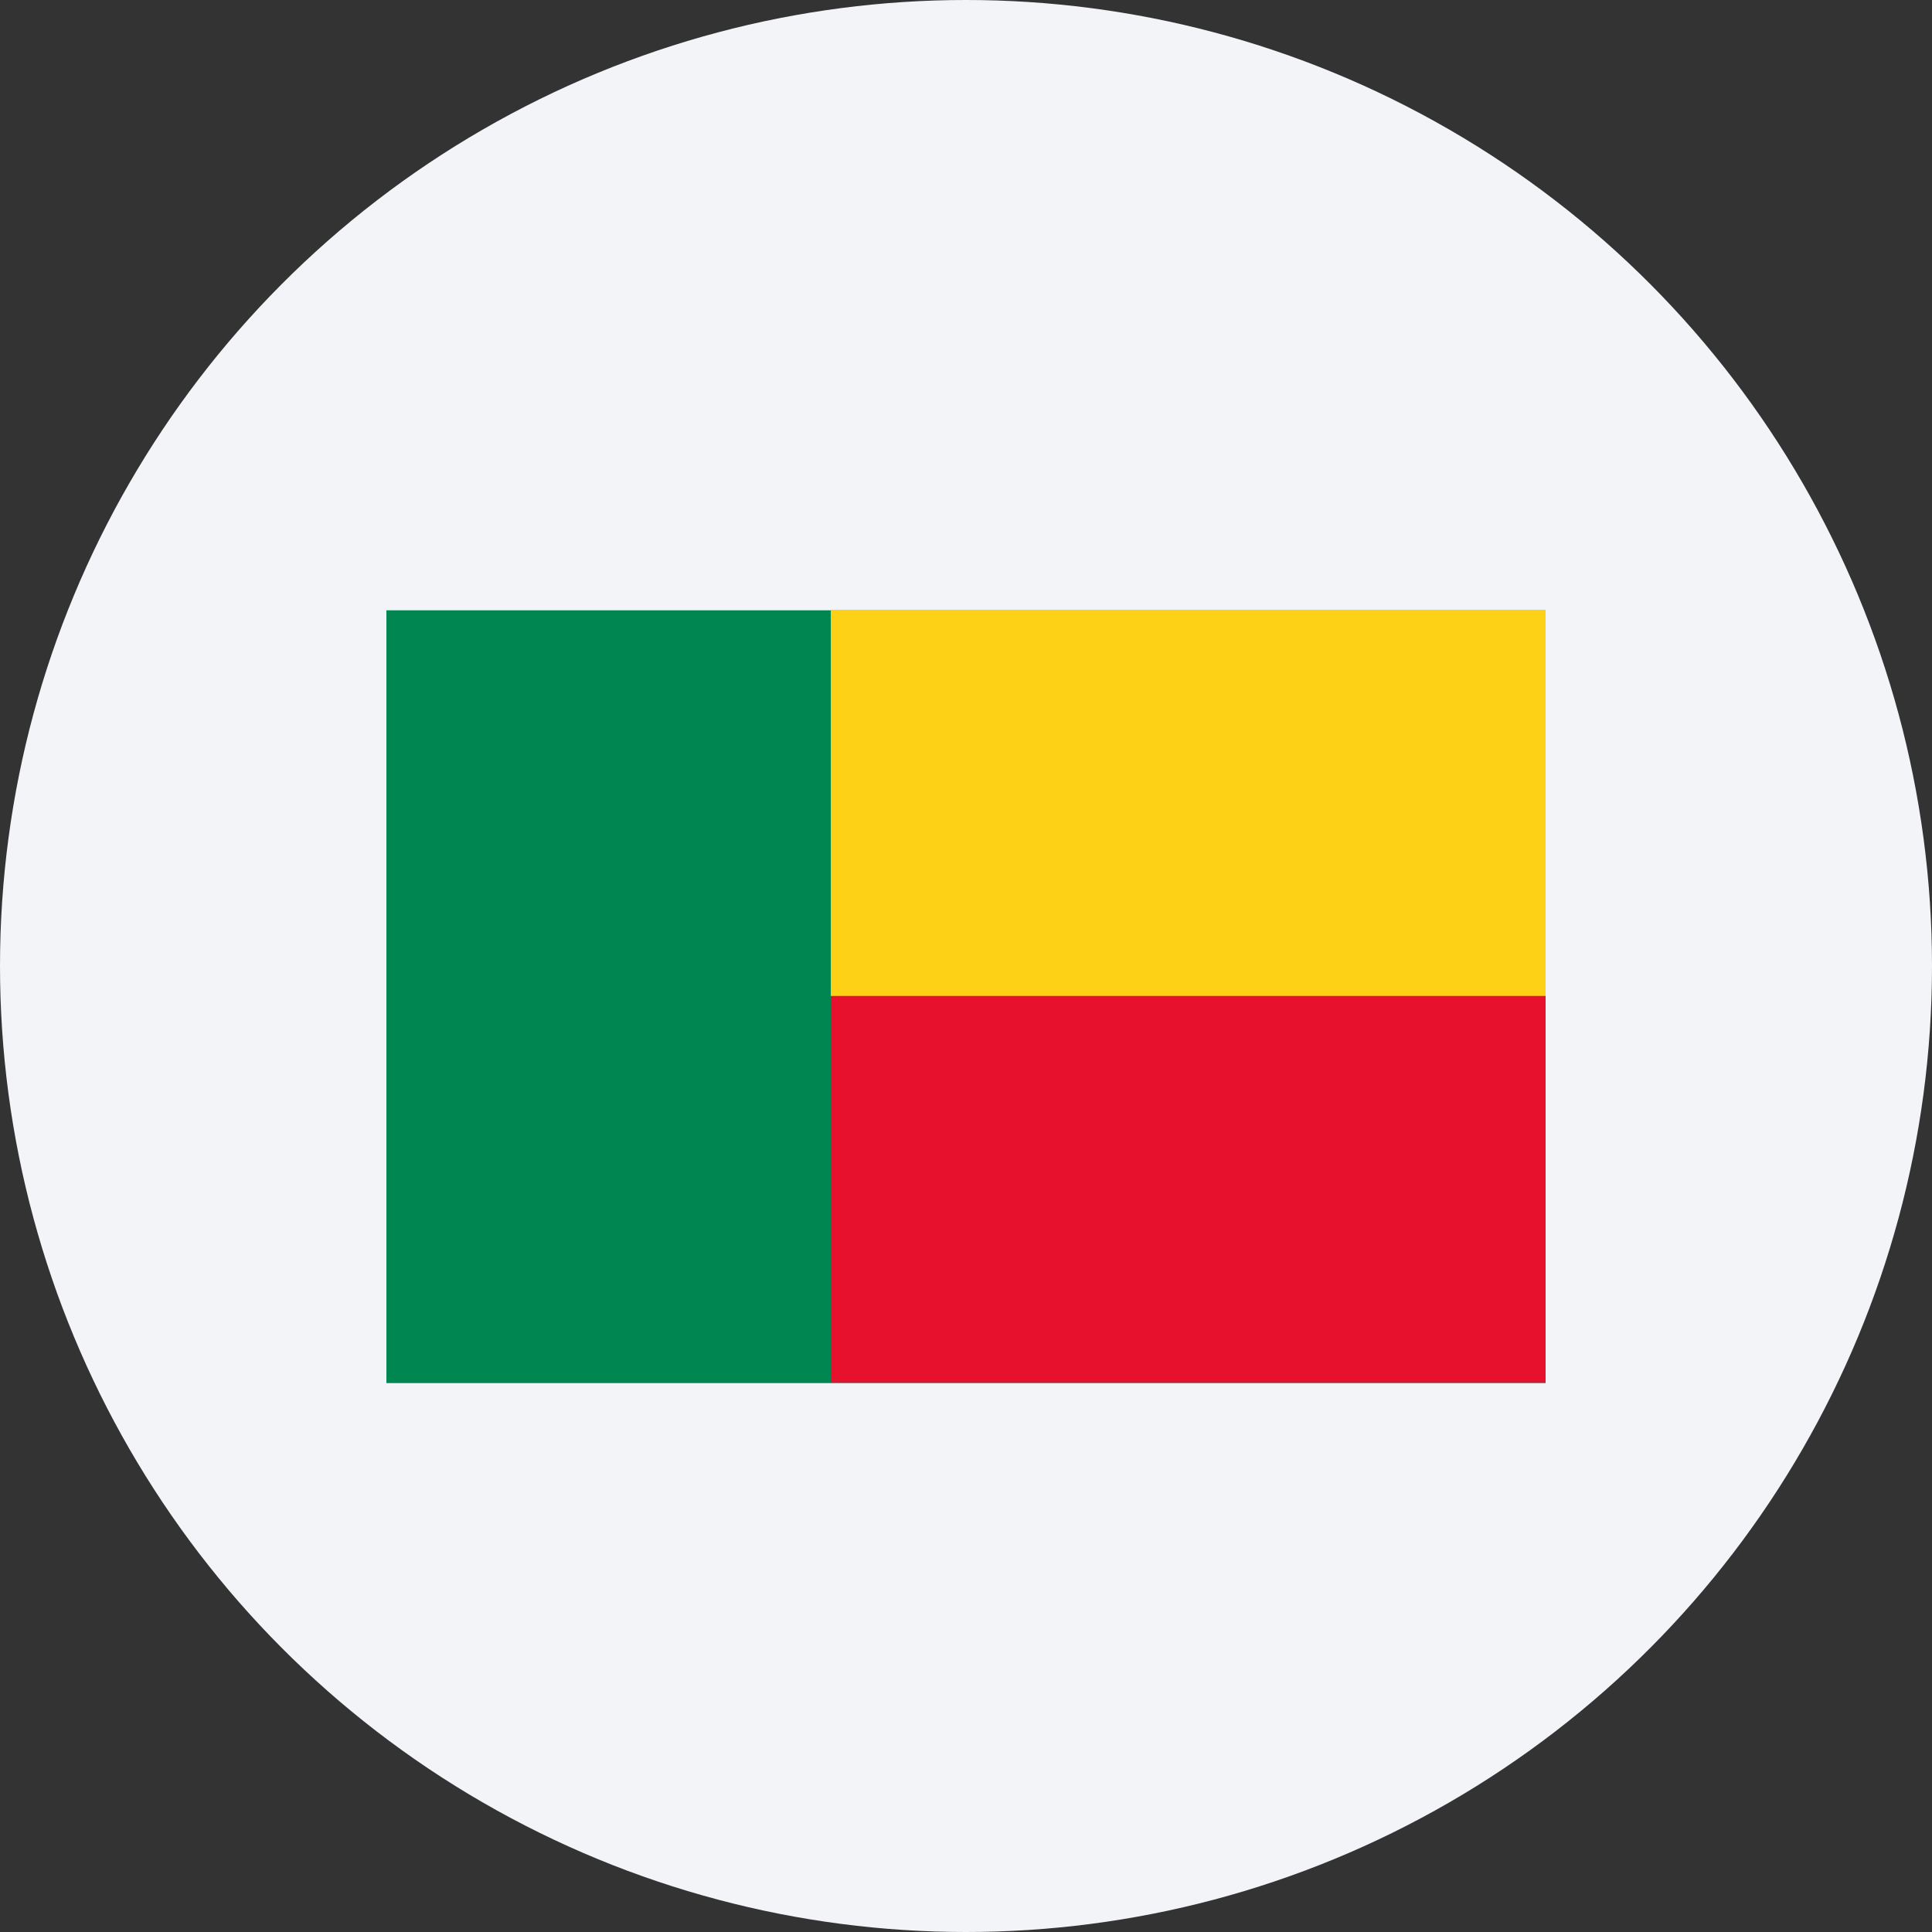
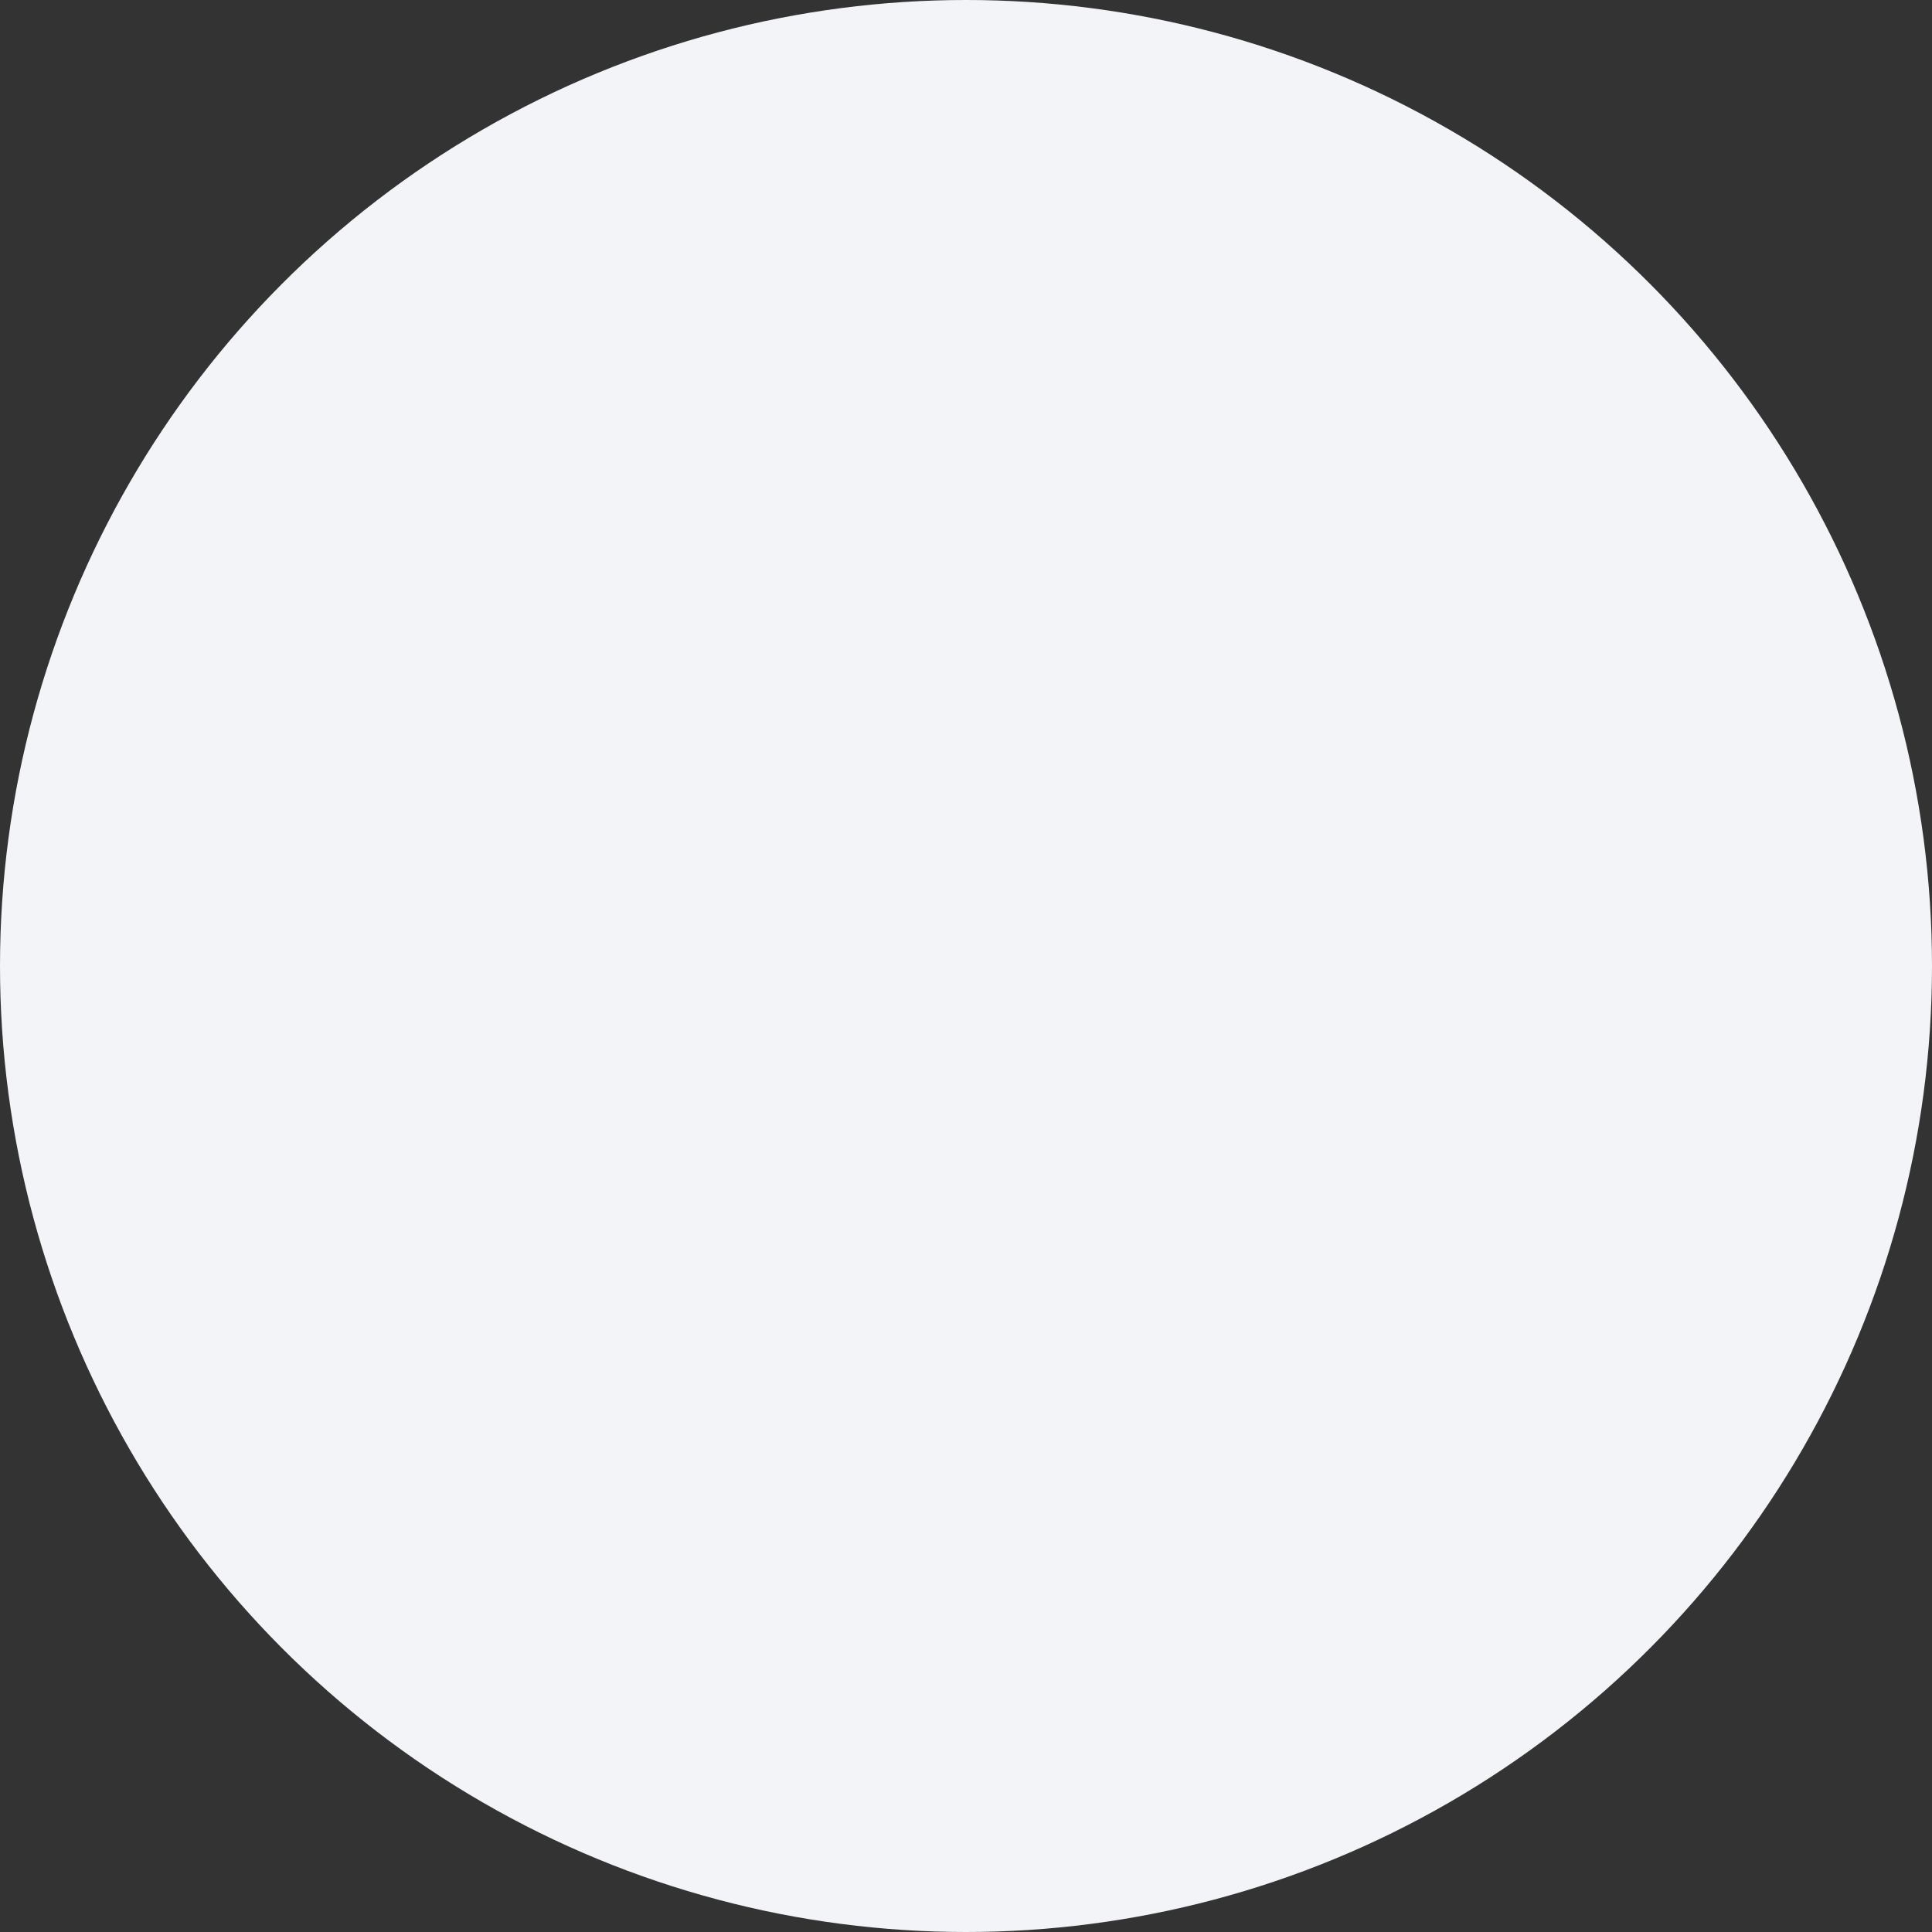
<svg xmlns="http://www.w3.org/2000/svg" width="60" height="60" viewBox="0 0 60 60" fill="none">
  <rect x="0" y="0" width="60" height="60" fill="#333333" stroke="none" />
  <circle cx="30" cy="30" r="30" fill="#F2F4F7" />
  <g clip-path="url(#clip0_2095_4431)">
-     <path d="M12 18.953H48V42.953H12V18.953Z" fill="#008751" />
-     <path d="M25.801 18.953H48V30.953H25.801V18.953Z" fill="#FCD116" />
-     <path d="M25.801 30.93H48V42.93H25.801V30.93Z" fill="#E8112D" />
-   </g>
+     </g>
  <defs>
    <clipPath id="clip0_2095_4431">
-       <rect width="36" height="24" fill="white" transform="translate(12 18.953)" />
-     </clipPath>
+       </clipPath>
  </defs>
</svg>